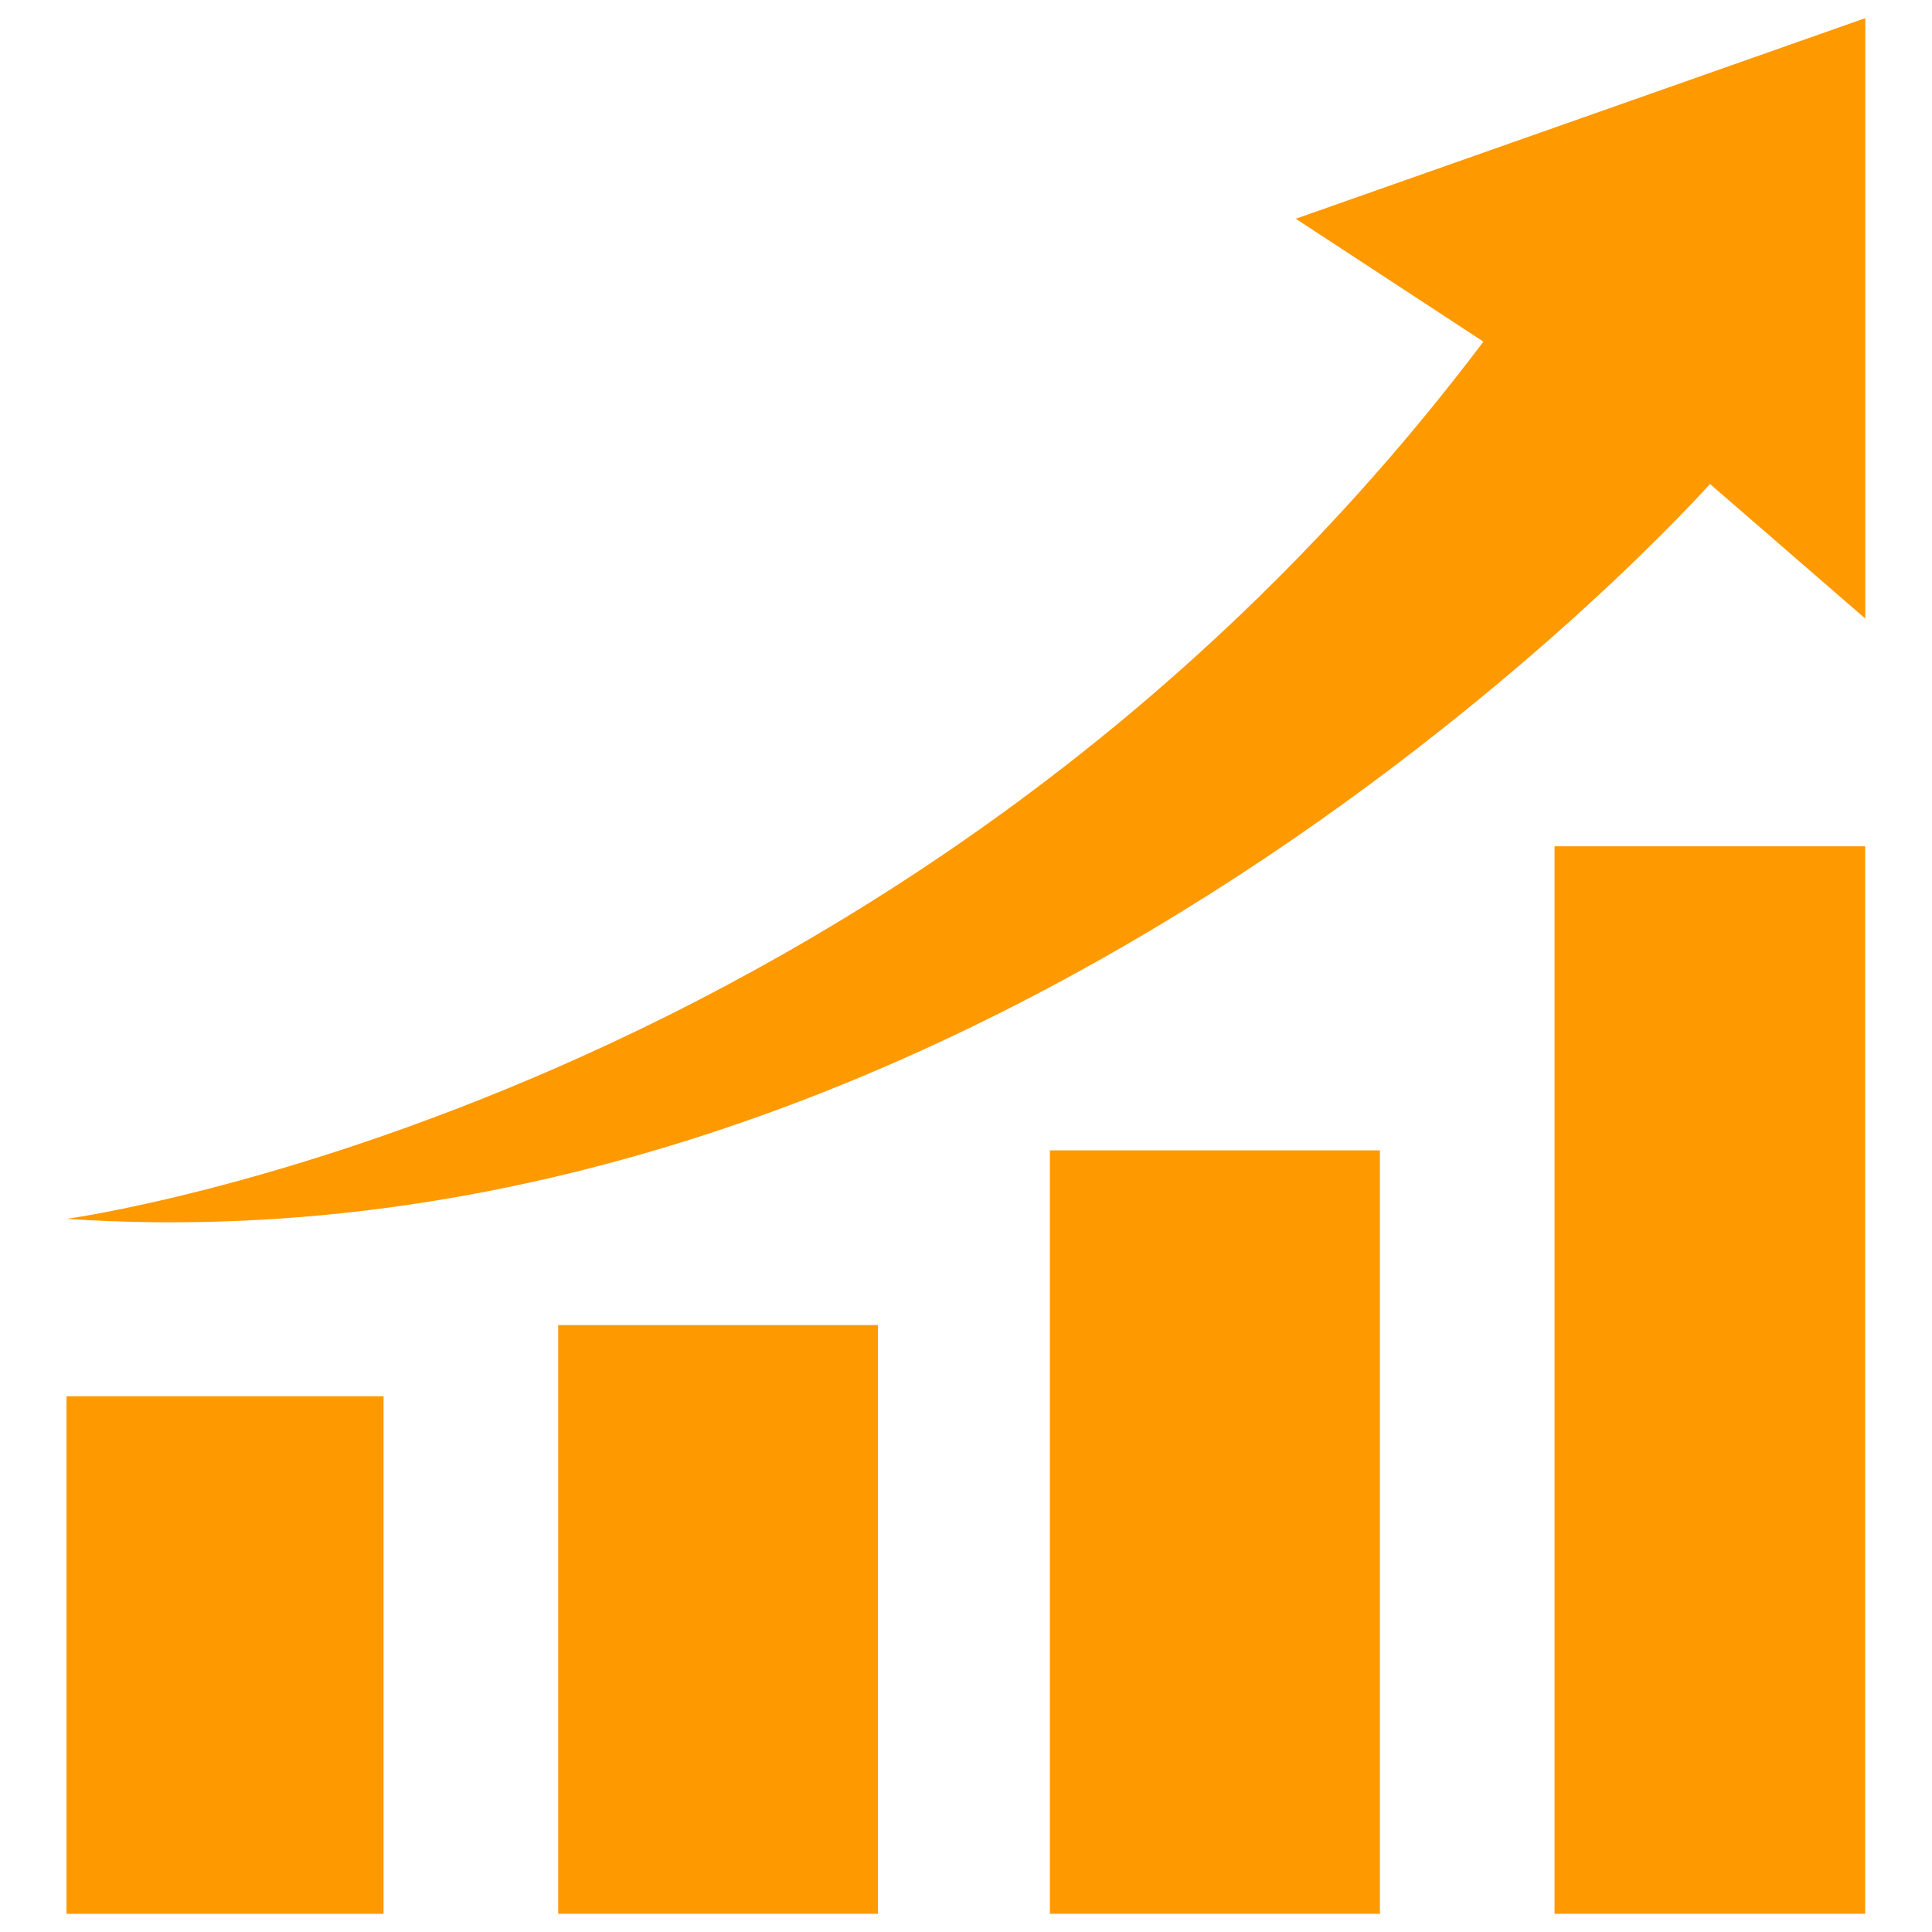
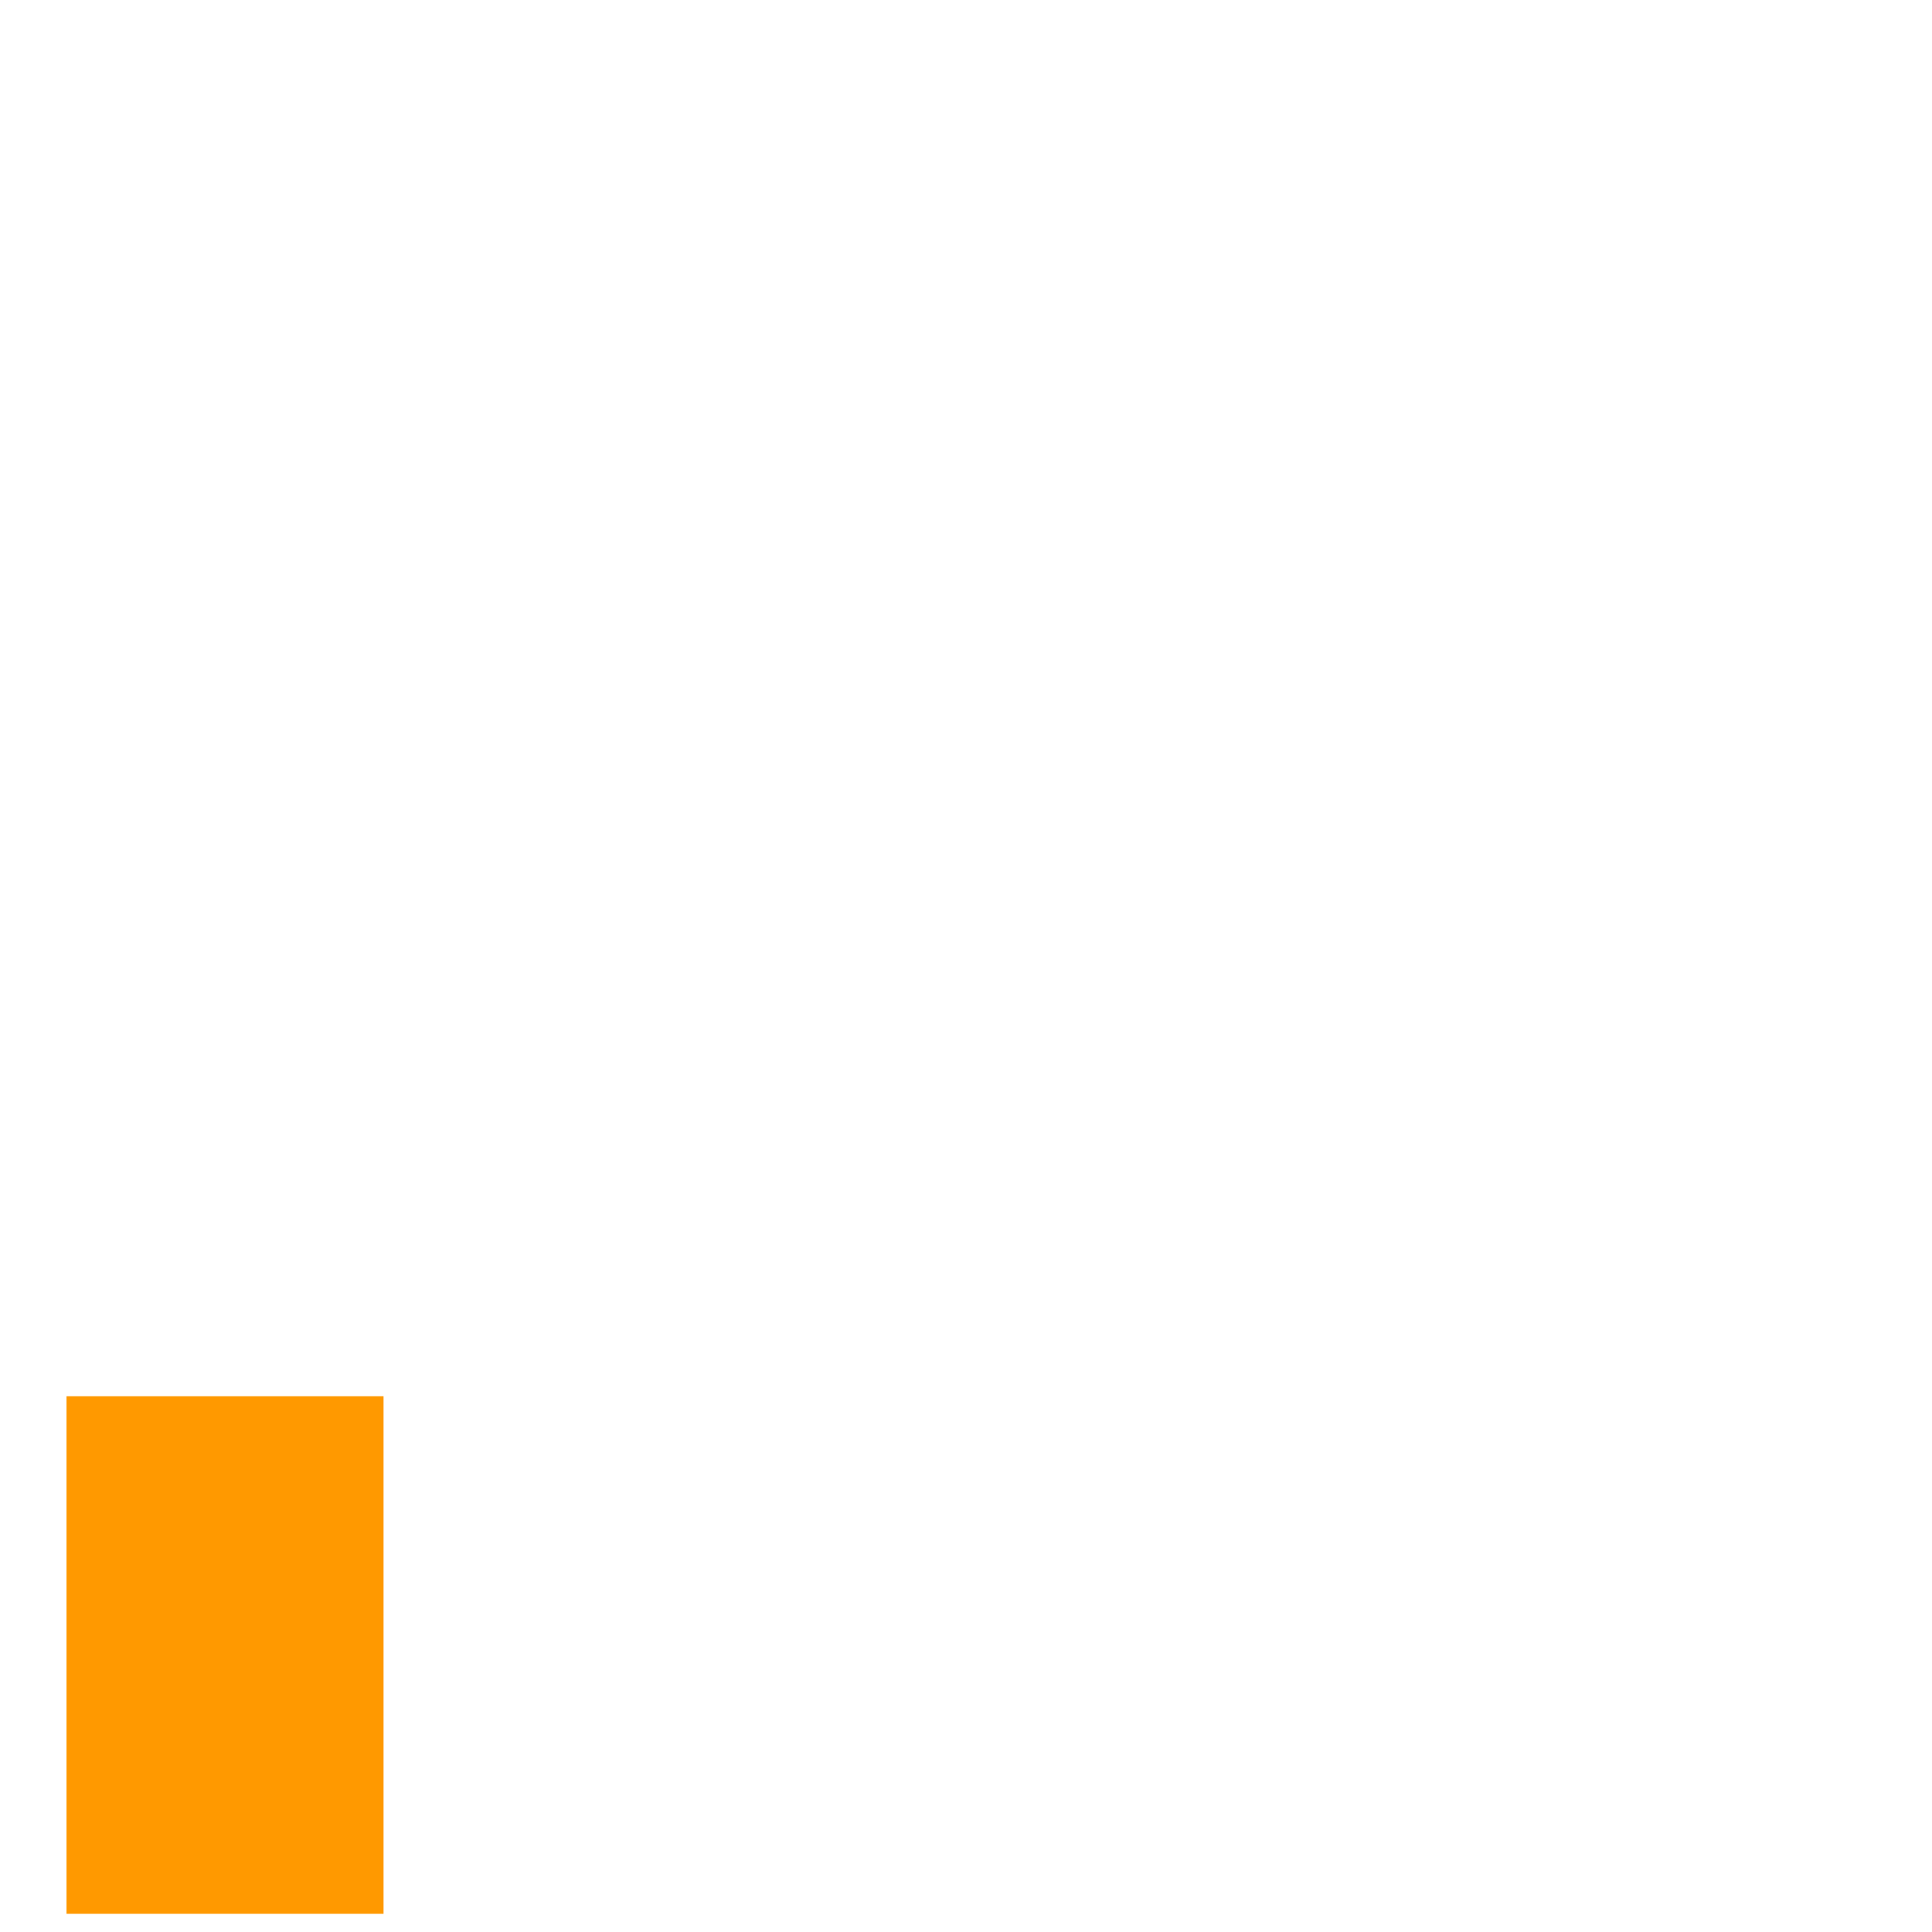
<svg xmlns="http://www.w3.org/2000/svg" version="1.0" preserveAspectRatio="xMidYMid meet" height="500" viewBox="0 0 375 375" zoomAndPan="magnify" width="500">
  <defs>
    <clipPath id="b58ebf6f67">
      <path clip-rule="nonzero" d="M 12.891 271 L 75 271 L 75 371.773 L 12.891 371.773 Z M 12.891 271" />
    </clipPath>
    <clipPath id="31e4e15649">
-       <path clip-rule="nonzero" d="M 108 257 L 171 257 L 171 371.773 L 108 371.773 Z M 108 257" />
-     </clipPath>
+       </clipPath>
    <clipPath id="ac0be61d06">
-       <path clip-rule="nonzero" d="M 203 223 L 268 223 L 268 371.773 L 203 371.773 Z M 203 223" />
-     </clipPath>
+       </clipPath>
    <clipPath id="17b92c7013">
-       <path clip-rule="nonzero" d="M 301 164 L 362.391 164 L 362.391 371.773 L 301 371.773 Z M 301 164" />
-     </clipPath>
+       </clipPath>
    <clipPath id="d286ee29cb">
-       <path clip-rule="nonzero" d="M 12.891 3.523 L 362.391 3.523 L 362.391 238 L 12.891 238 Z M 12.891 3.523" />
-     </clipPath>
+       </clipPath>
  </defs>
  <g clip-path="url(#b58ebf6f67)">
    <path fill-rule="nonzero" fill-opacity="1" d="M 12.91 271.012 L 74.445 271.012 L 74.445 371.469 L 12.91 371.469 Z M 12.91 271.012" fill="#ff9900" />
  </g>
  <g clip-path="url(#31e4e15649)">
-     <path fill-rule="nonzero" fill-opacity="1" d="M 108.348 371.469 L 108.348 257.195 L 170.402 257.195 L 170.402 371.469 Z M 108.348 371.469" fill="#ff9900" />
-   </g>
+     </g>
  <g clip-path="url(#ac0be61d06)">
    <path fill-rule="nonzero" fill-opacity="1" d="M 203.789 223.285 L 267.84 223.285 L 267.84 371.469 L 203.789 371.469 Z M 203.789 223.285" fill="#ff9900" />
  </g>
  <g clip-path="url(#17b92c7013)">
    <path fill-rule="nonzero" fill-opacity="1" d="M 301.738 164.27 L 362.023 164.27 L 362.023 371.469 L 301.738 371.469 Z M 301.738 164.27" fill="#ff9900" />
  </g>
  <g clip-path="url(#d286ee29cb)">
-     <path fill-rule="nonzero" fill-opacity="1" d="M 12.91 236.582 C 12.91 236.582 176.164 214.539 287.93 66.312 L 251.508 42.457 L 362.047 3.523 L 362.047 120.055 L 331.902 93.938 C 331.902 93.938 194.996 248.609 12.91 236.582 Z M 12.91 236.582" fill="#ff9900" />
+     <path fill-rule="nonzero" fill-opacity="1" d="M 12.91 236.582 C 12.91 236.582 176.164 214.539 287.93 66.312 L 251.508 42.457 L 362.047 3.523 L 362.047 120.055 L 331.902 93.938 C 331.902 93.938 194.996 248.609 12.91 236.582 M 12.91 236.582" fill="#ff9900" />
  </g>
</svg>